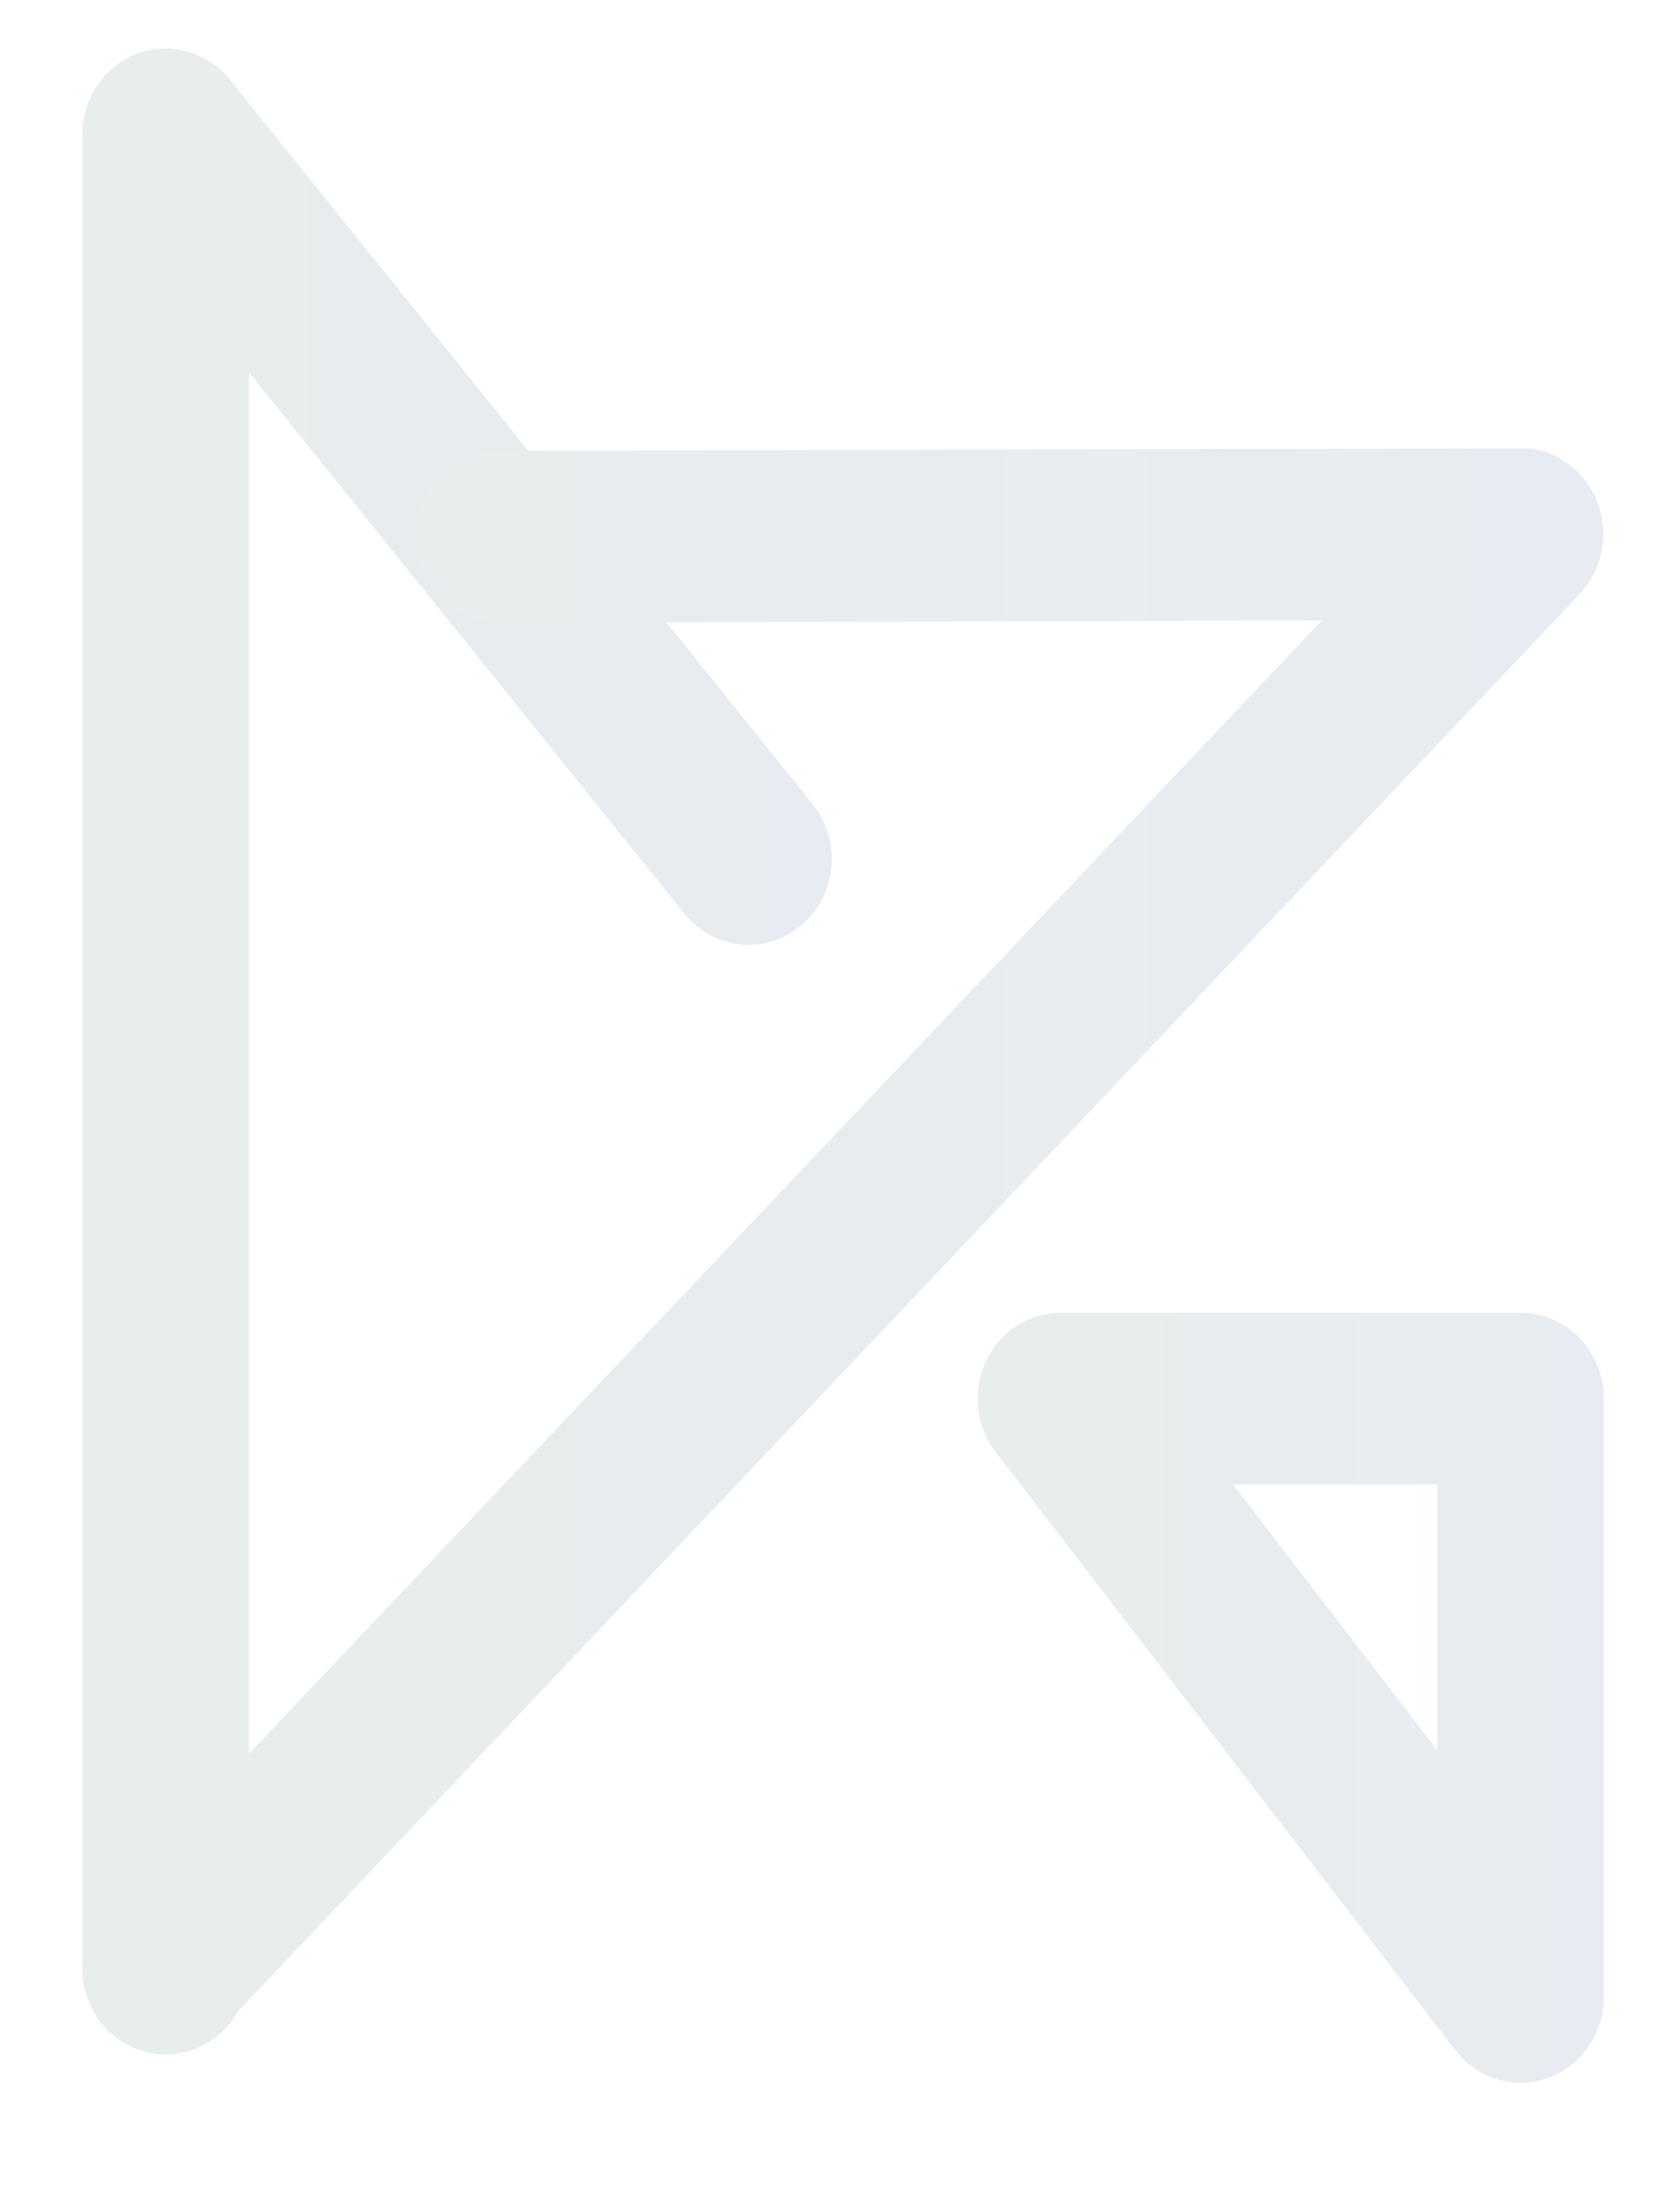
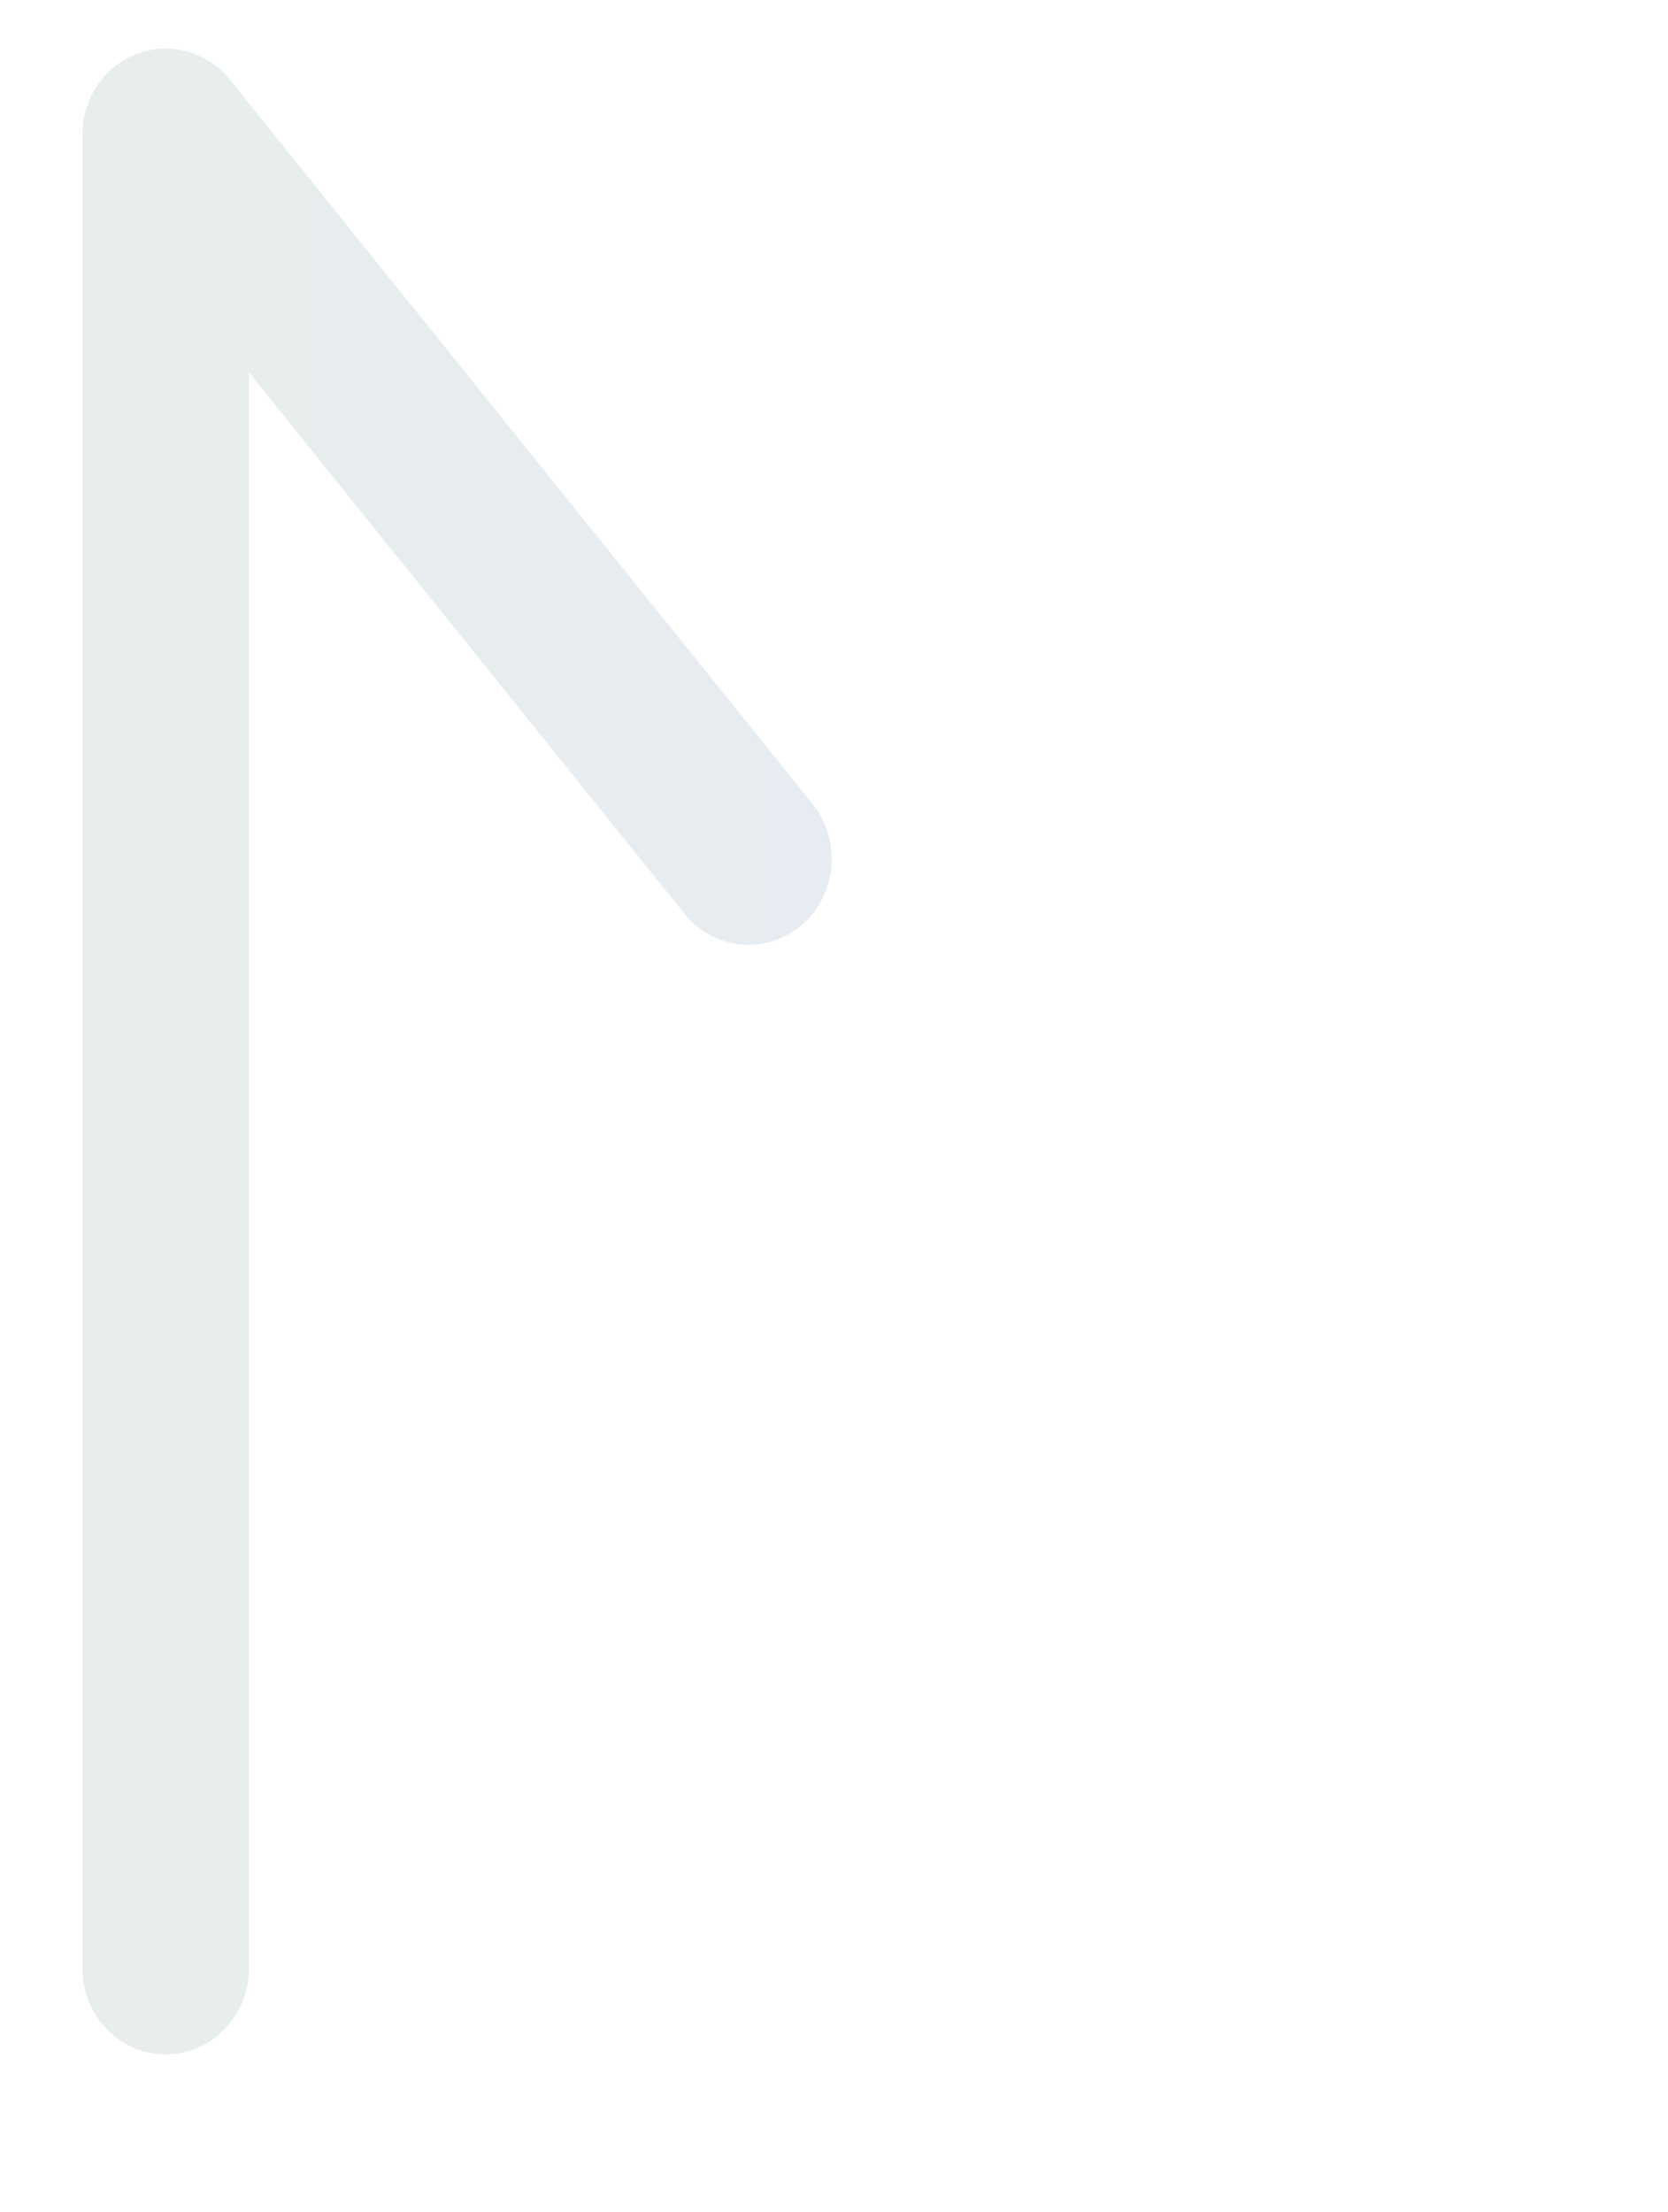
<svg xmlns="http://www.w3.org/2000/svg" width="371" height="492" viewBox="0 0 371 492" fill="none">
  <g opacity="0.1">
    <path d="M36.857 456.9C26.627 456.9 18.334 448.347 18.334 437.796V29.898C18.334 21.841 23.227 14.658 30.567 11.926C37.916 9.194 46.123 11.499 51.103 17.698L180.745 178.829C187.275 186.945 186.187 198.986 178.317 205.722C170.448 212.468 158.773 211.335 152.243 203.218L55.37 82.82V437.796C55.37 448.347 47.077 456.9 36.847 456.9H36.857Z" fill="url(#paint0_linear_36_4107)" />
    <g style="mix-blend-mode:multiply">
-       <path d="M36.847 456.046C32.185 456.046 27.513 454.238 23.91 450.612C16.59 443.24 16.455 431.15 23.602 423.599L294.001 138.007L110.987 138.494H110.939C100.728 138.494 92.444 129.97 92.416 119.439C92.387 108.889 100.661 100.315 110.89 100.285L338.04 99.679C345.505 99.54 352.248 104.259 355.147 111.343C358.046 118.426 356.553 126.622 351.342 132.126L50.101 450.294C46.469 454.129 41.663 456.046 36.847 456.046Z" fill="url(#paint1_linear_36_4107)" />
-     </g>
-     <path d="M338.204 463.209C332.656 463.209 327.271 460.636 323.688 455.967L221.46 322.921C217.048 317.179 216.21 309.341 219.302 302.744C222.394 296.147 228.867 291.955 235.976 291.955H338.204C348.433 291.955 356.727 300.509 356.727 311.059V444.105C356.727 452.231 351.737 459.474 344.301 462.146C342.307 462.861 340.246 463.209 338.214 463.209H338.204ZM274.274 330.164L319.681 389.255V330.164H274.274Z" fill="url(#paint2_linear_36_4107)" />
+       </g>
  </g>
  <defs>
    <linearGradient id="paint0_linear_36_4107" x1="18.334" y1="233.847" x2="185.012" y2="233.847" gradientUnits="userSpaceOnUse">
      <stop stop-color="#065436" />
      <stop offset="1" stop-color="#0E3B7C" />
    </linearGradient>
    <linearGradient id="paint1_linear_36_4107" x1="18.333" y1="277.868" x2="356.592" y2="277.868" gradientUnits="userSpaceOnUse">
      <stop stop-color="#065436" />
      <stop offset="1" stop-color="#0E3B7C" />
    </linearGradient>
    <linearGradient id="paint2_linear_36_4107" x1="217.453" y1="377.582" x2="356.717" y2="377.582" gradientUnits="userSpaceOnUse">
      <stop stop-color="#065436" />
      <stop offset="1" stop-color="#0E3B7C" />
    </linearGradient>
  </defs>
</svg>